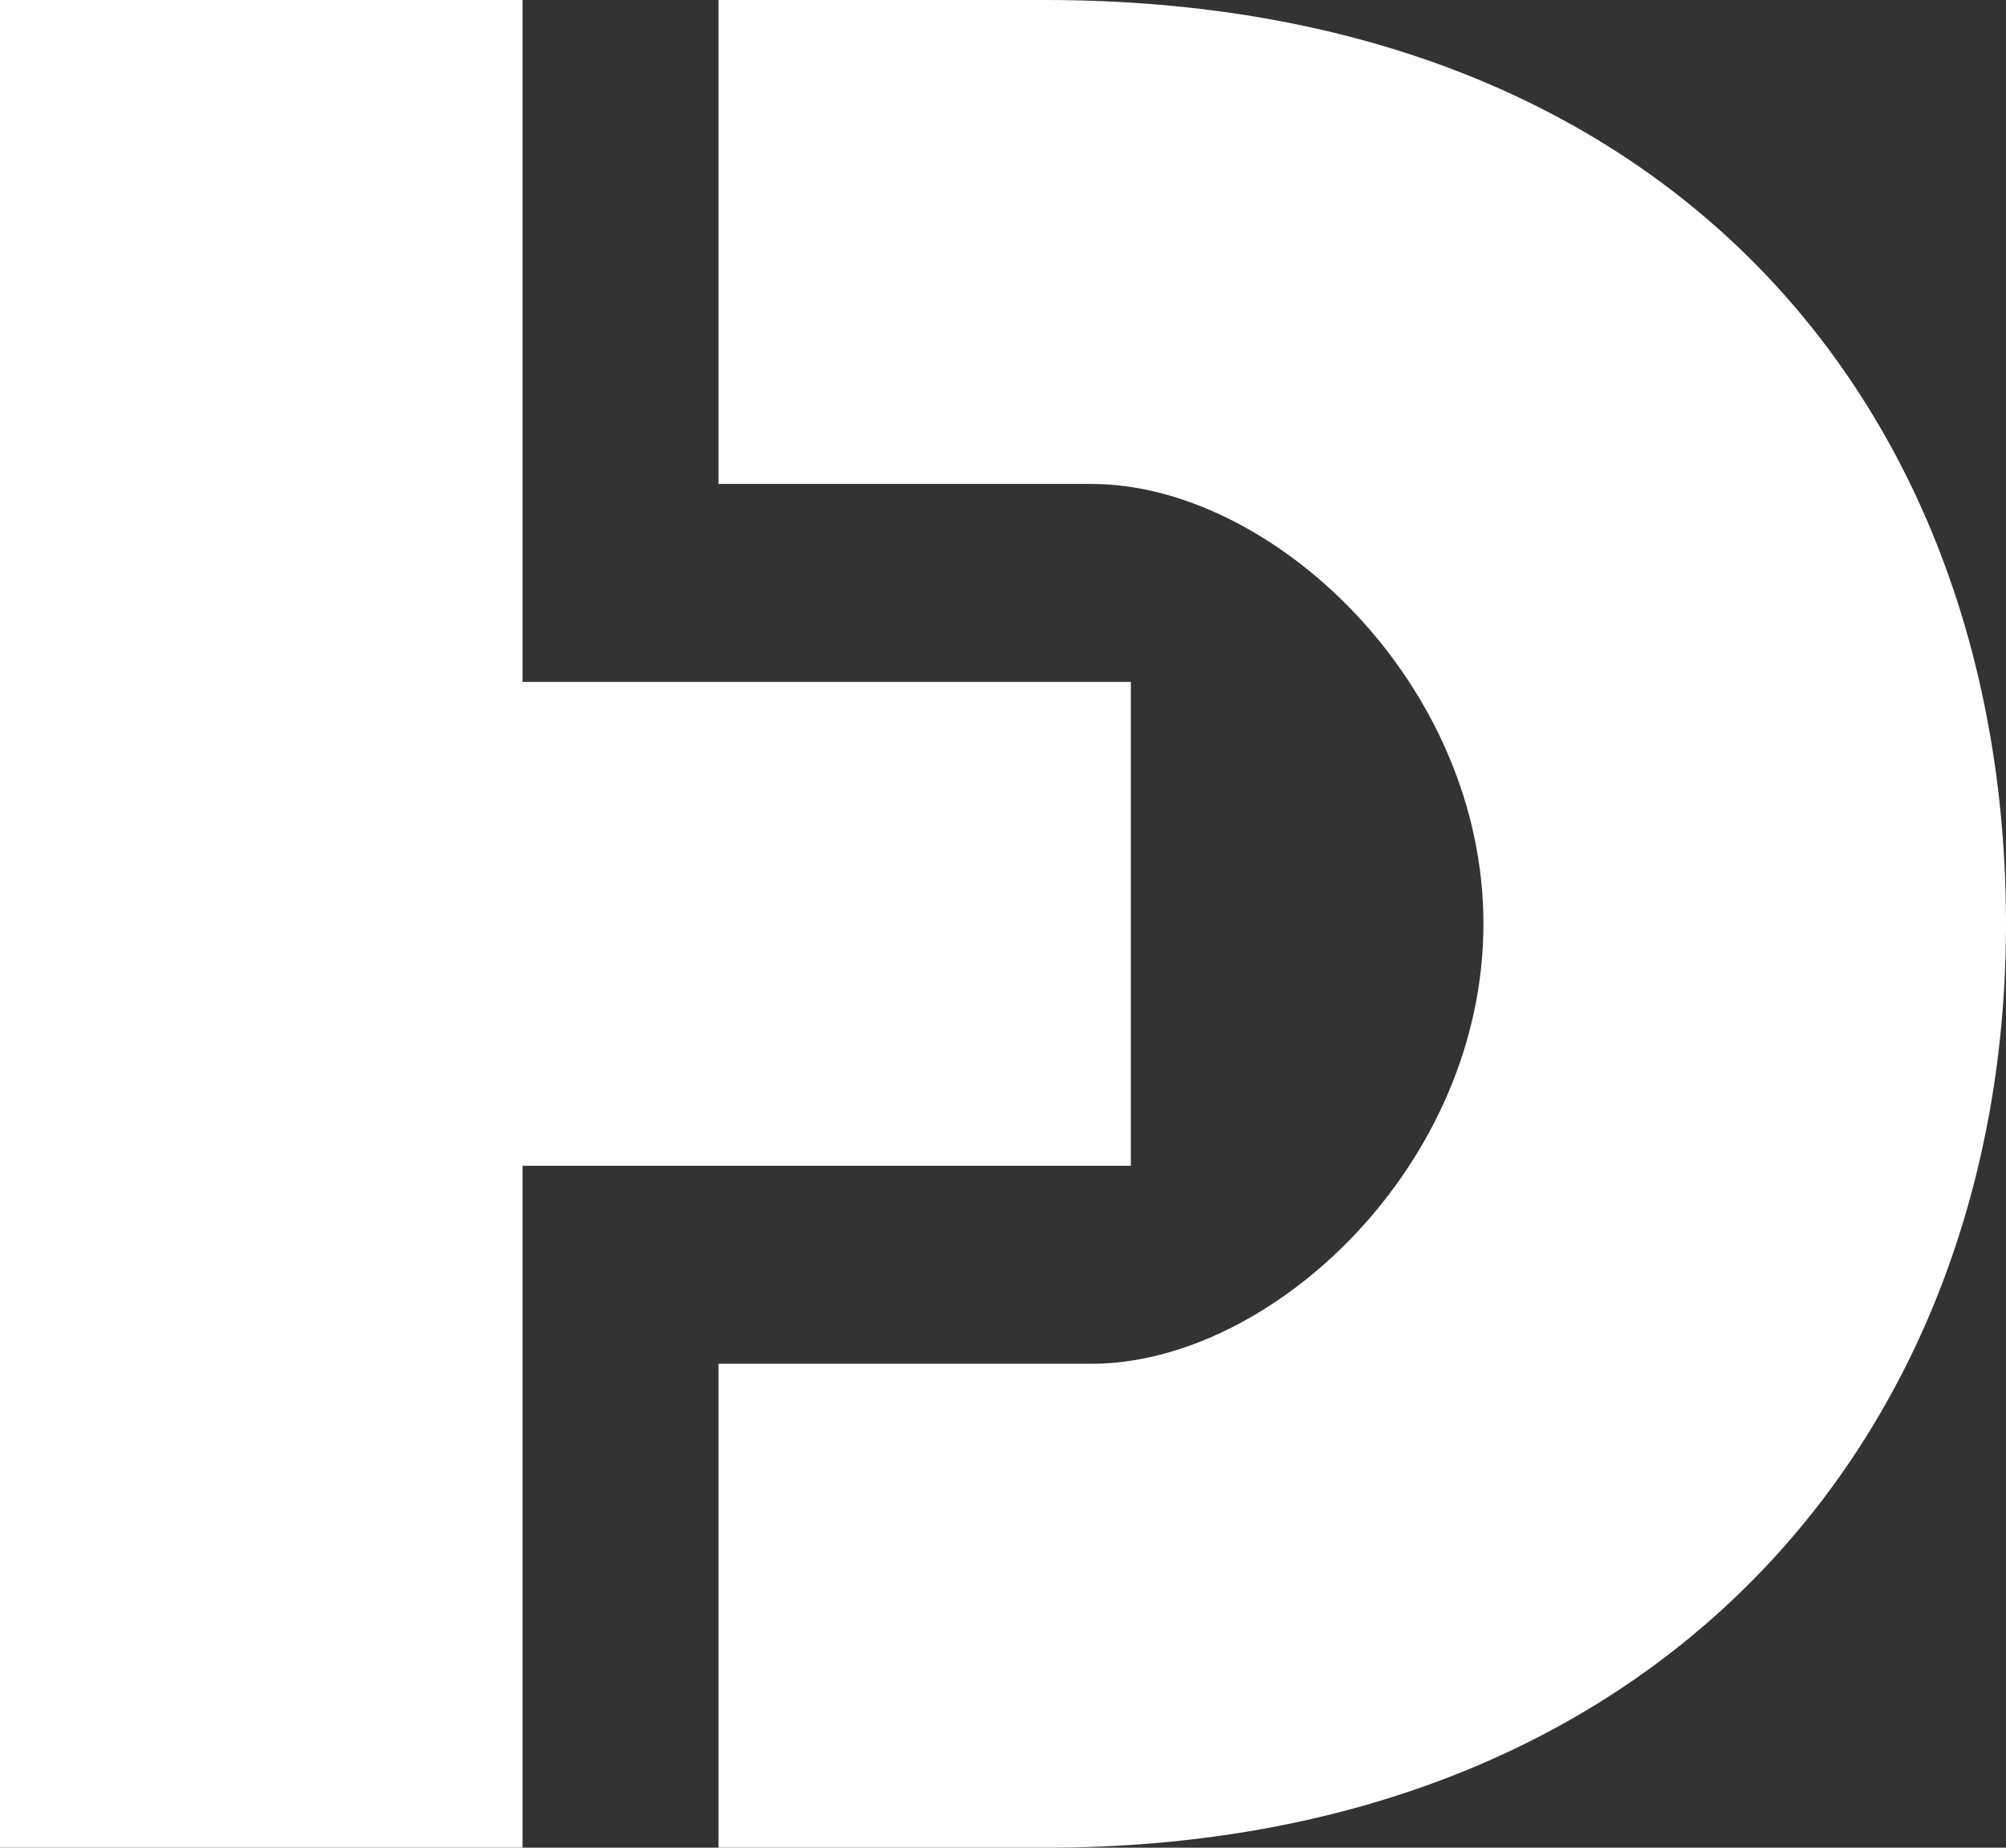
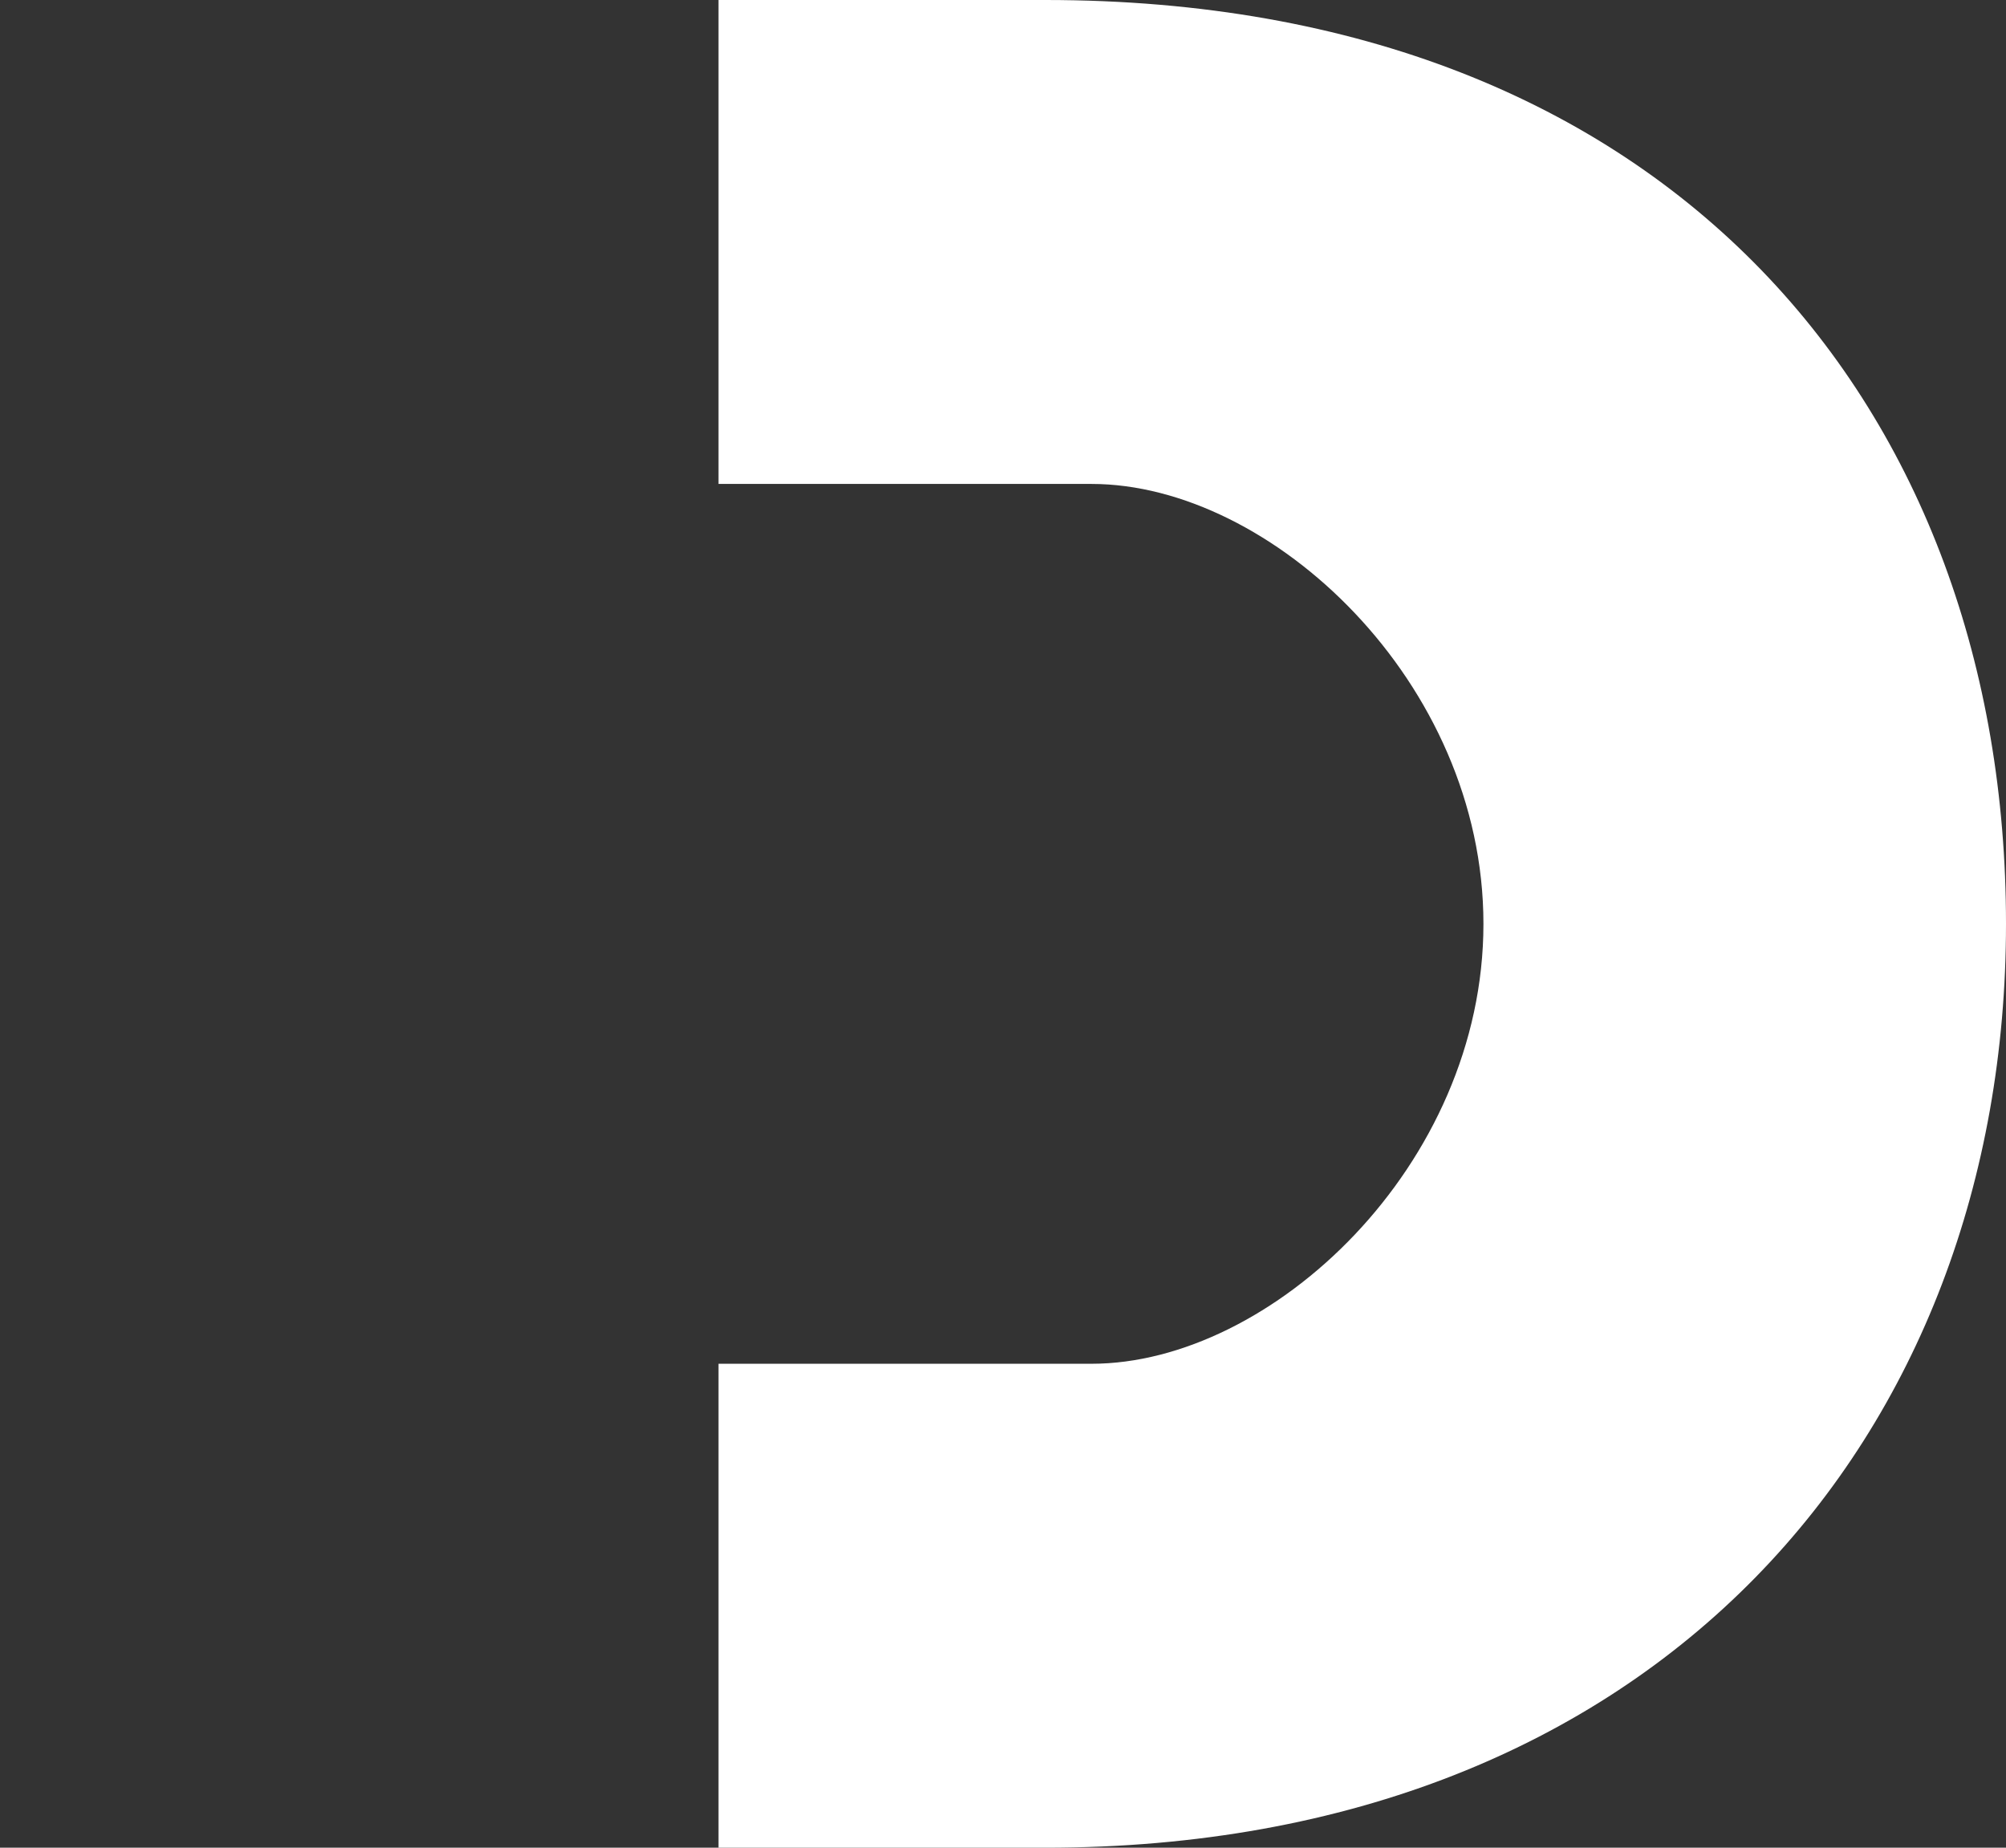
<svg xmlns="http://www.w3.org/2000/svg" width="38" height="35" viewBox="0 0 38 35" fill="none">
  <rect x="0" y="0" width="38" height="35" fill="#333333" stroke="none" />
-   <path d="M9.899 12.917V0H0V35H9.899V22.083H21.422V12.917H9.899Z" fill="white" />
-   <path d="M19.802 0H13.611V9.167H20.677C24.08 9.167 28.101 12.917 28.101 17.5C28.101 22.083 24.08 25.833 20.677 25.833H13.611V35H19.802C31.401 35 38 27.188 38 17.5C38 7.812 31.71 0 19.802 0Z" fill="white" />
+   <path d="M19.802 0H13.611V9.167H20.677C24.08 9.167 28.101 12.917 28.101 17.5C28.101 22.083 24.08 25.833 20.677 25.833H13.611V35H19.802C31.401 35 38 27.188 38 17.5C38 7.812 31.71 0 19.802 0" fill="white" />
</svg>